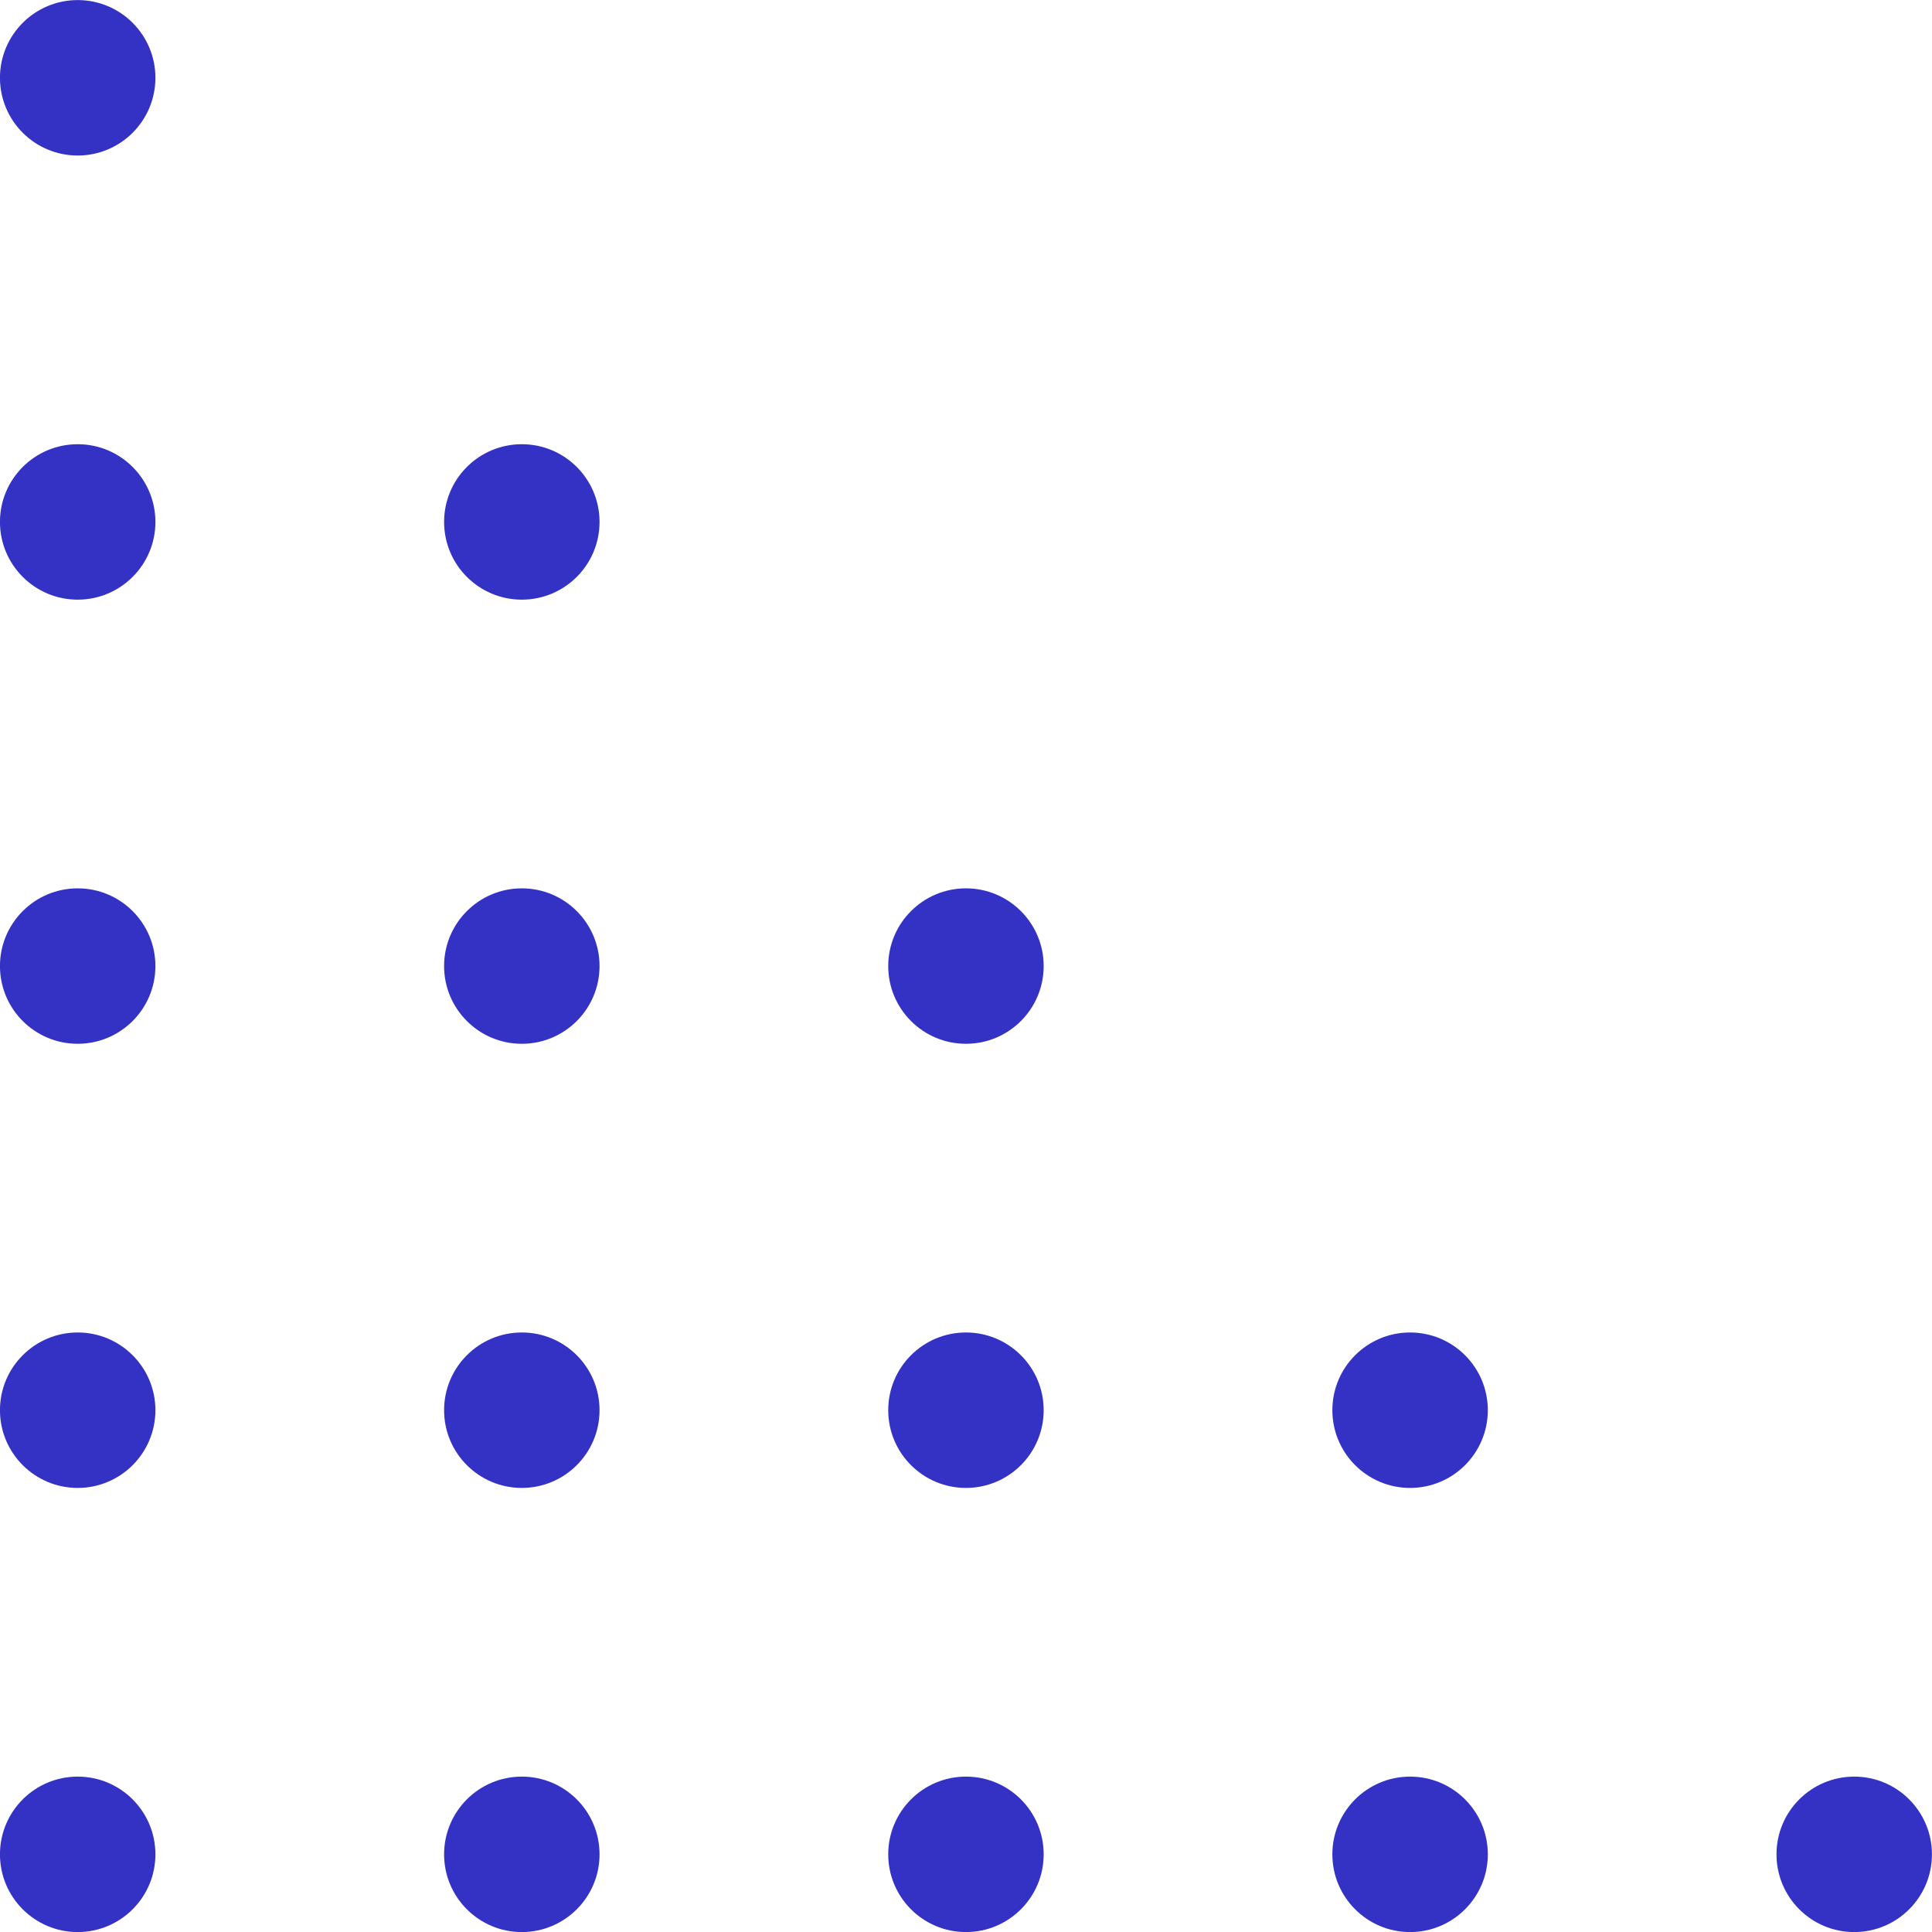
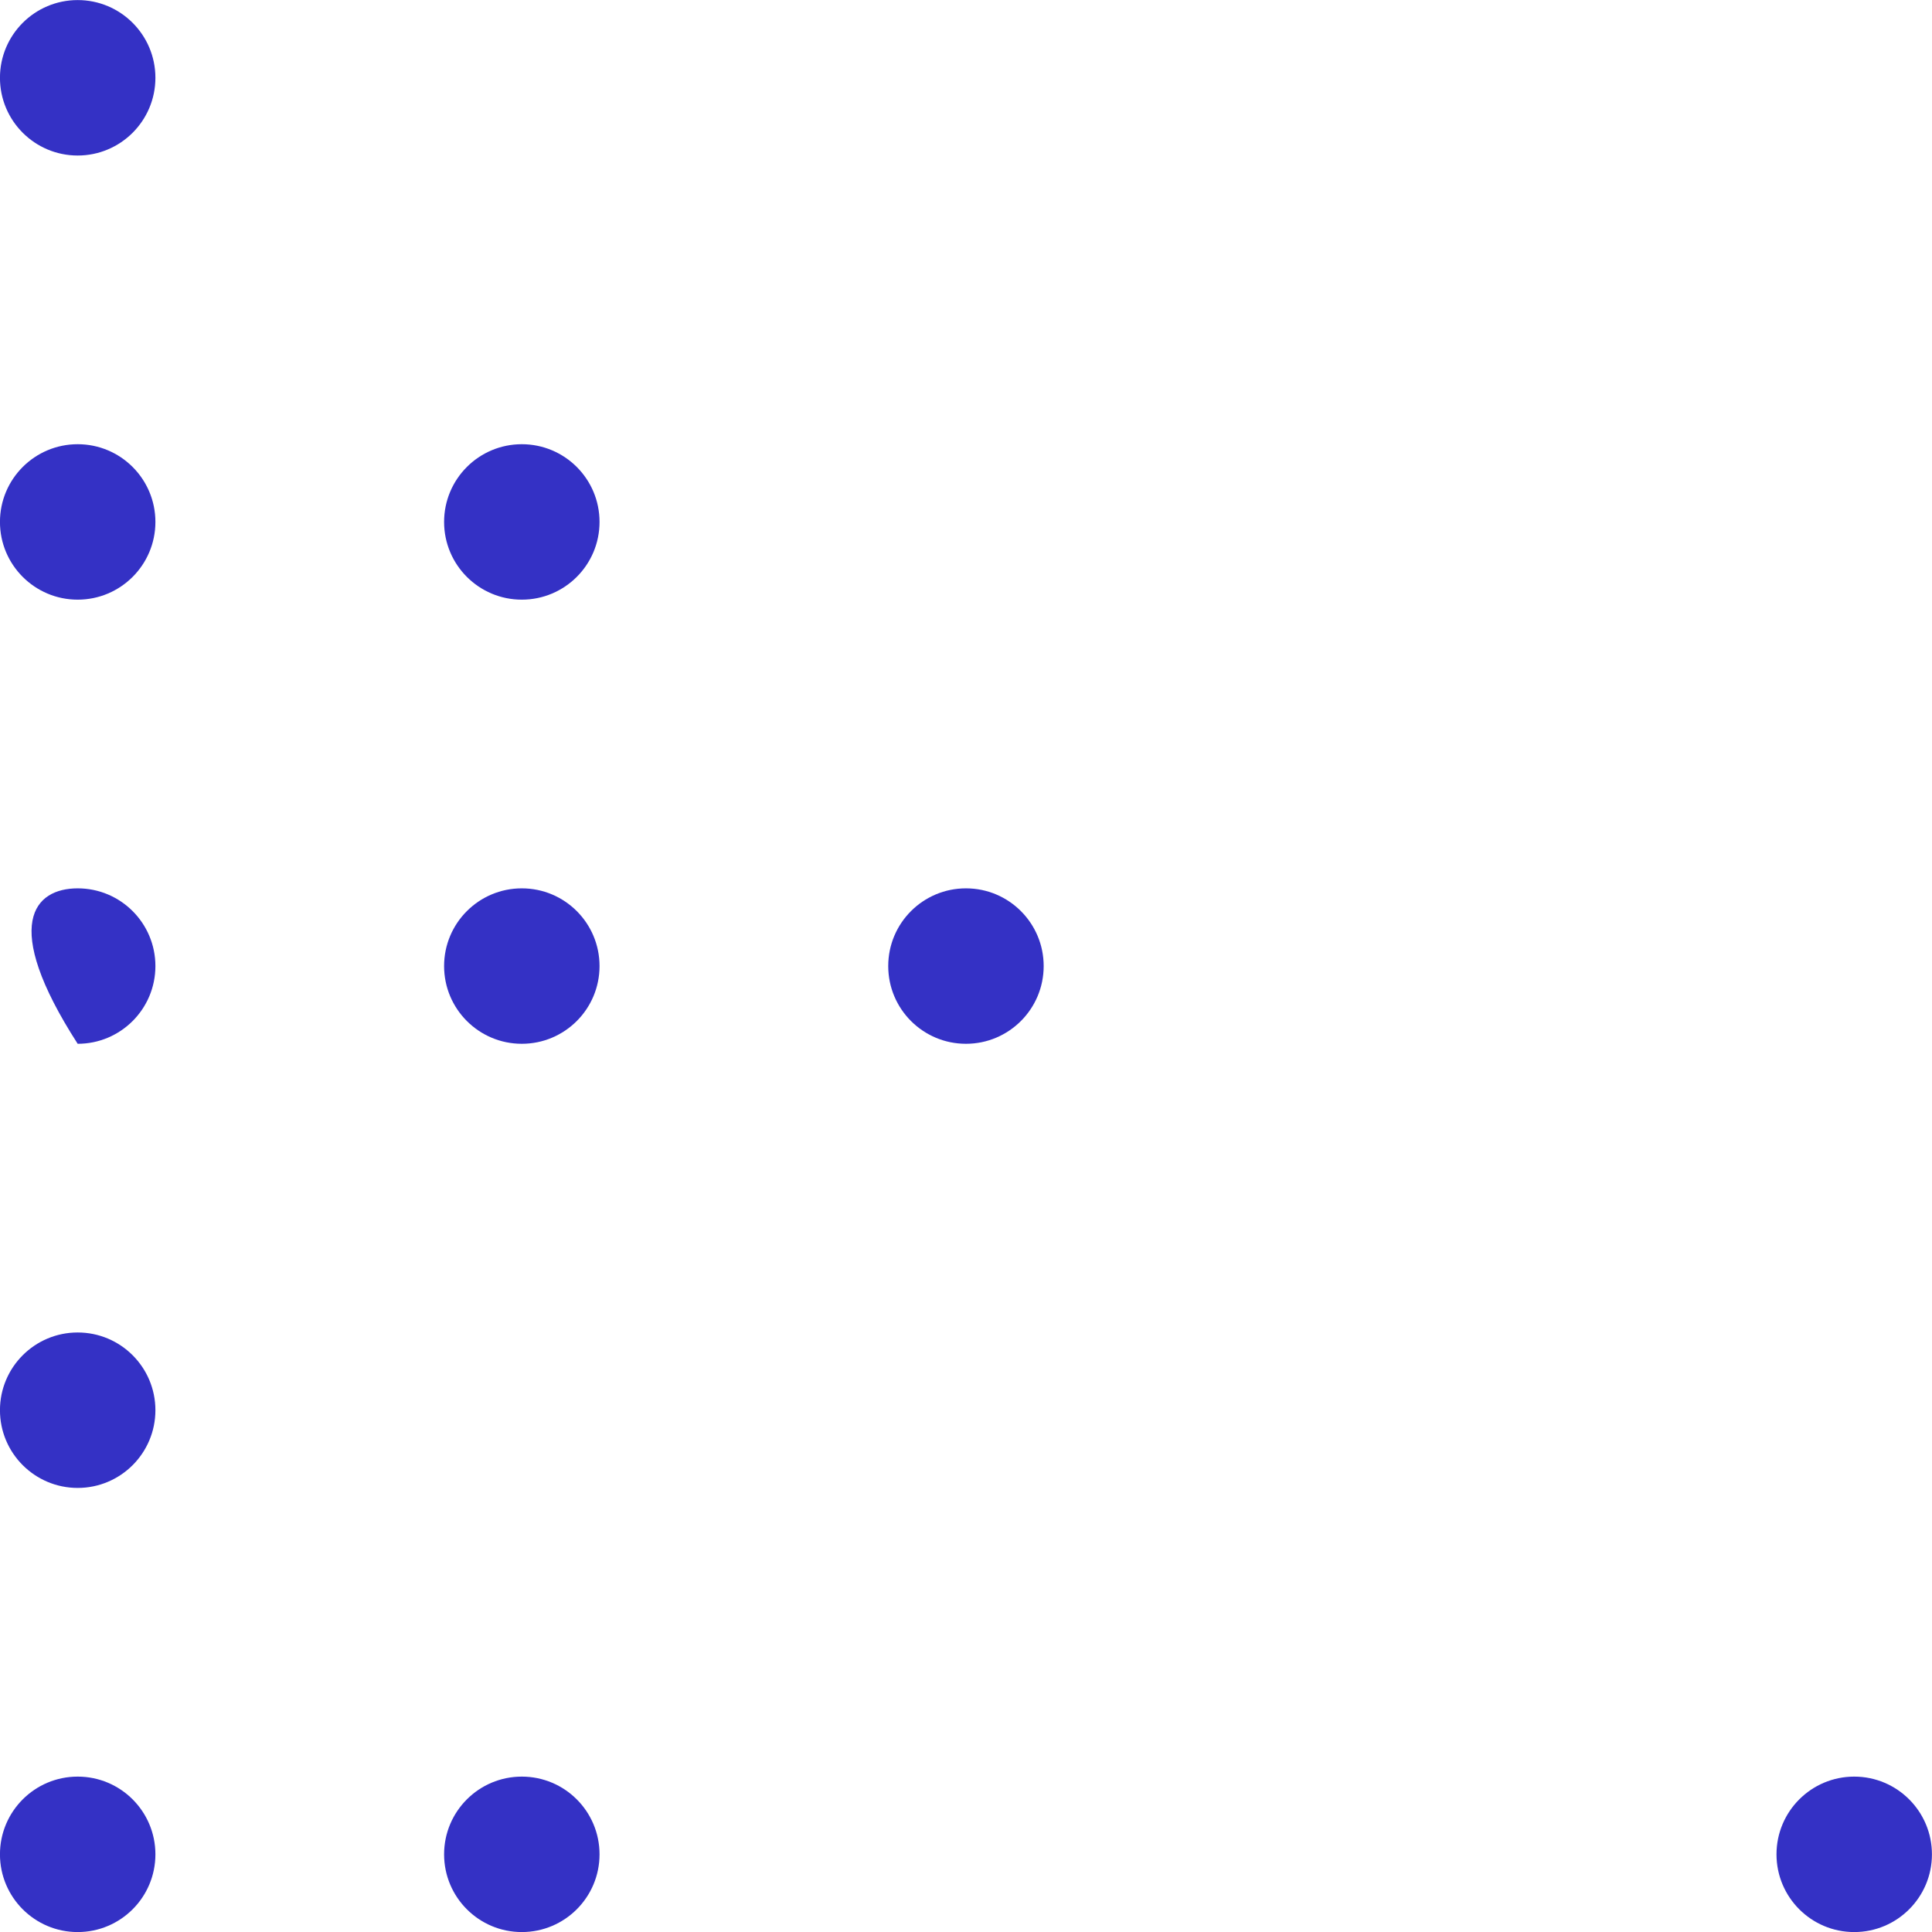
<svg xmlns="http://www.w3.org/2000/svg" fill="#000000" height="852.2" preserveAspectRatio="xMidYMid meet" version="1" viewBox="82.4 78.7 852.2 852.2" width="852.2" zoomAndPan="magnify">
  <g fill="#3431c5" id="change1_1">
    <path d="M 150.949 896.645 C 150.949 915.574 135.602 930.926 116.664 930.926 C 97.73 930.926 82.383 915.574 82.383 896.645 C 82.383 877.707 97.73 862.359 116.664 862.359 C 135.602 862.359 150.949 877.707 150.949 896.645" fill="inherit" />
    <path d="M 346.855 896.645 C 346.855 915.574 331.508 930.926 312.57 930.926 C 293.637 930.926 278.289 915.574 278.289 896.645 C 278.289 877.707 293.637 862.359 312.57 862.359 C 331.508 862.359 346.855 877.707 346.855 896.645" fill="inherit" />
-     <path d="M 542.762 896.645 C 542.762 915.574 527.414 930.926 508.48 930.926 C 489.543 930.926 474.195 915.574 474.195 896.645 C 474.195 877.707 489.543 862.359 508.48 862.359 C 527.414 862.359 542.762 877.707 542.762 896.645" fill="inherit" />
-     <path d="M 738.672 896.645 C 738.672 915.574 723.32 930.926 704.387 930.926 C 685.449 930.926 670.102 915.574 670.102 896.645 C 670.102 877.707 685.449 862.359 704.387 862.359 C 723.32 862.359 738.672 877.707 738.672 896.645" fill="inherit" />
    <path d="M 934.574 896.645 C 934.574 915.574 919.227 930.926 900.293 930.926 C 881.359 930.926 866.008 915.574 866.008 896.645 C 866.008 877.707 881.359 862.359 900.293 862.359 C 919.227 862.359 934.574 877.707 934.574 896.645" fill="inherit" />
    <path d="M 150.949 700.734 C 150.949 719.668 135.602 735.02 116.664 735.02 C 97.73 735.02 82.383 719.668 82.383 700.734 C 82.383 681.801 97.73 666.453 116.664 666.453 C 135.602 666.453 150.949 681.801 150.949 700.734" fill="inherit" />
-     <path d="M 346.855 700.734 C 346.855 719.668 331.508 735.02 312.57 735.02 C 293.637 735.02 278.289 719.668 278.289 700.734 C 278.289 681.801 293.637 666.453 312.57 666.453 C 331.508 666.453 346.855 681.801 346.855 700.734" fill="inherit" />
-     <path d="M 542.762 700.734 C 542.762 719.668 527.414 735.02 508.48 735.02 C 489.543 735.02 474.195 719.668 474.195 700.734 C 474.195 681.801 489.543 666.453 508.48 666.453 C 527.414 666.453 542.762 681.801 542.762 700.734" fill="inherit" />
-     <path d="M 738.672 700.734 C 738.672 719.668 723.32 735.02 704.387 735.02 C 685.449 735.02 670.102 719.668 670.102 700.734 C 670.102 681.801 685.449 666.453 704.387 666.453 C 723.32 666.453 738.672 681.801 738.672 700.734" fill="inherit" />
-     <path d="M 150.949 504.828 C 150.949 523.762 135.602 539.113 116.664 539.113 C 97.73 539.113 82.383 523.762 82.383 504.828 C 82.383 485.895 97.73 470.547 116.664 470.547 C 135.602 470.547 150.949 485.895 150.949 504.828" fill="inherit" />
+     <path d="M 150.949 504.828 C 150.949 523.762 135.602 539.113 116.664 539.113 C 82.383 485.895 97.73 470.547 116.664 470.547 C 135.602 470.547 150.949 485.895 150.949 504.828" fill="inherit" />
    <path d="M 346.855 504.828 C 346.855 523.762 331.508 539.113 312.57 539.113 C 293.637 539.113 278.289 523.762 278.289 504.828 C 278.289 485.895 293.637 470.547 312.57 470.547 C 331.508 470.547 346.855 485.895 346.855 504.828" fill="inherit" />
    <path d="M 542.762 504.828 C 542.762 523.762 527.414 539.113 508.48 539.113 C 489.543 539.113 474.195 523.762 474.195 504.828 C 474.195 485.895 489.543 470.547 508.48 470.547 C 527.414 470.547 542.762 485.895 542.762 504.828" fill="inherit" />
    <path d="M 150.949 308.922 C 150.949 327.855 135.602 343.207 116.664 343.207 C 97.73 343.207 82.383 327.855 82.383 308.922 C 82.383 289.988 97.73 274.641 116.664 274.641 C 135.602 274.641 150.949 289.988 150.949 308.922" fill="inherit" />
    <path d="M 346.855 308.922 C 346.855 327.855 331.508 343.207 312.57 343.207 C 293.637 343.207 278.289 327.855 278.289 308.922 C 278.289 289.988 293.637 274.641 312.57 274.641 C 331.508 274.641 346.855 289.988 346.855 308.922" fill="inherit" />
    <path d="M 150.949 113.016 C 150.949 131.949 135.602 147.301 116.664 147.301 C 97.73 147.301 82.383 131.949 82.383 113.016 C 82.383 94.082 97.73 78.73 116.664 78.73 C 135.602 78.73 150.949 94.082 150.949 113.016" fill="inherit" />
  </g>
</svg>